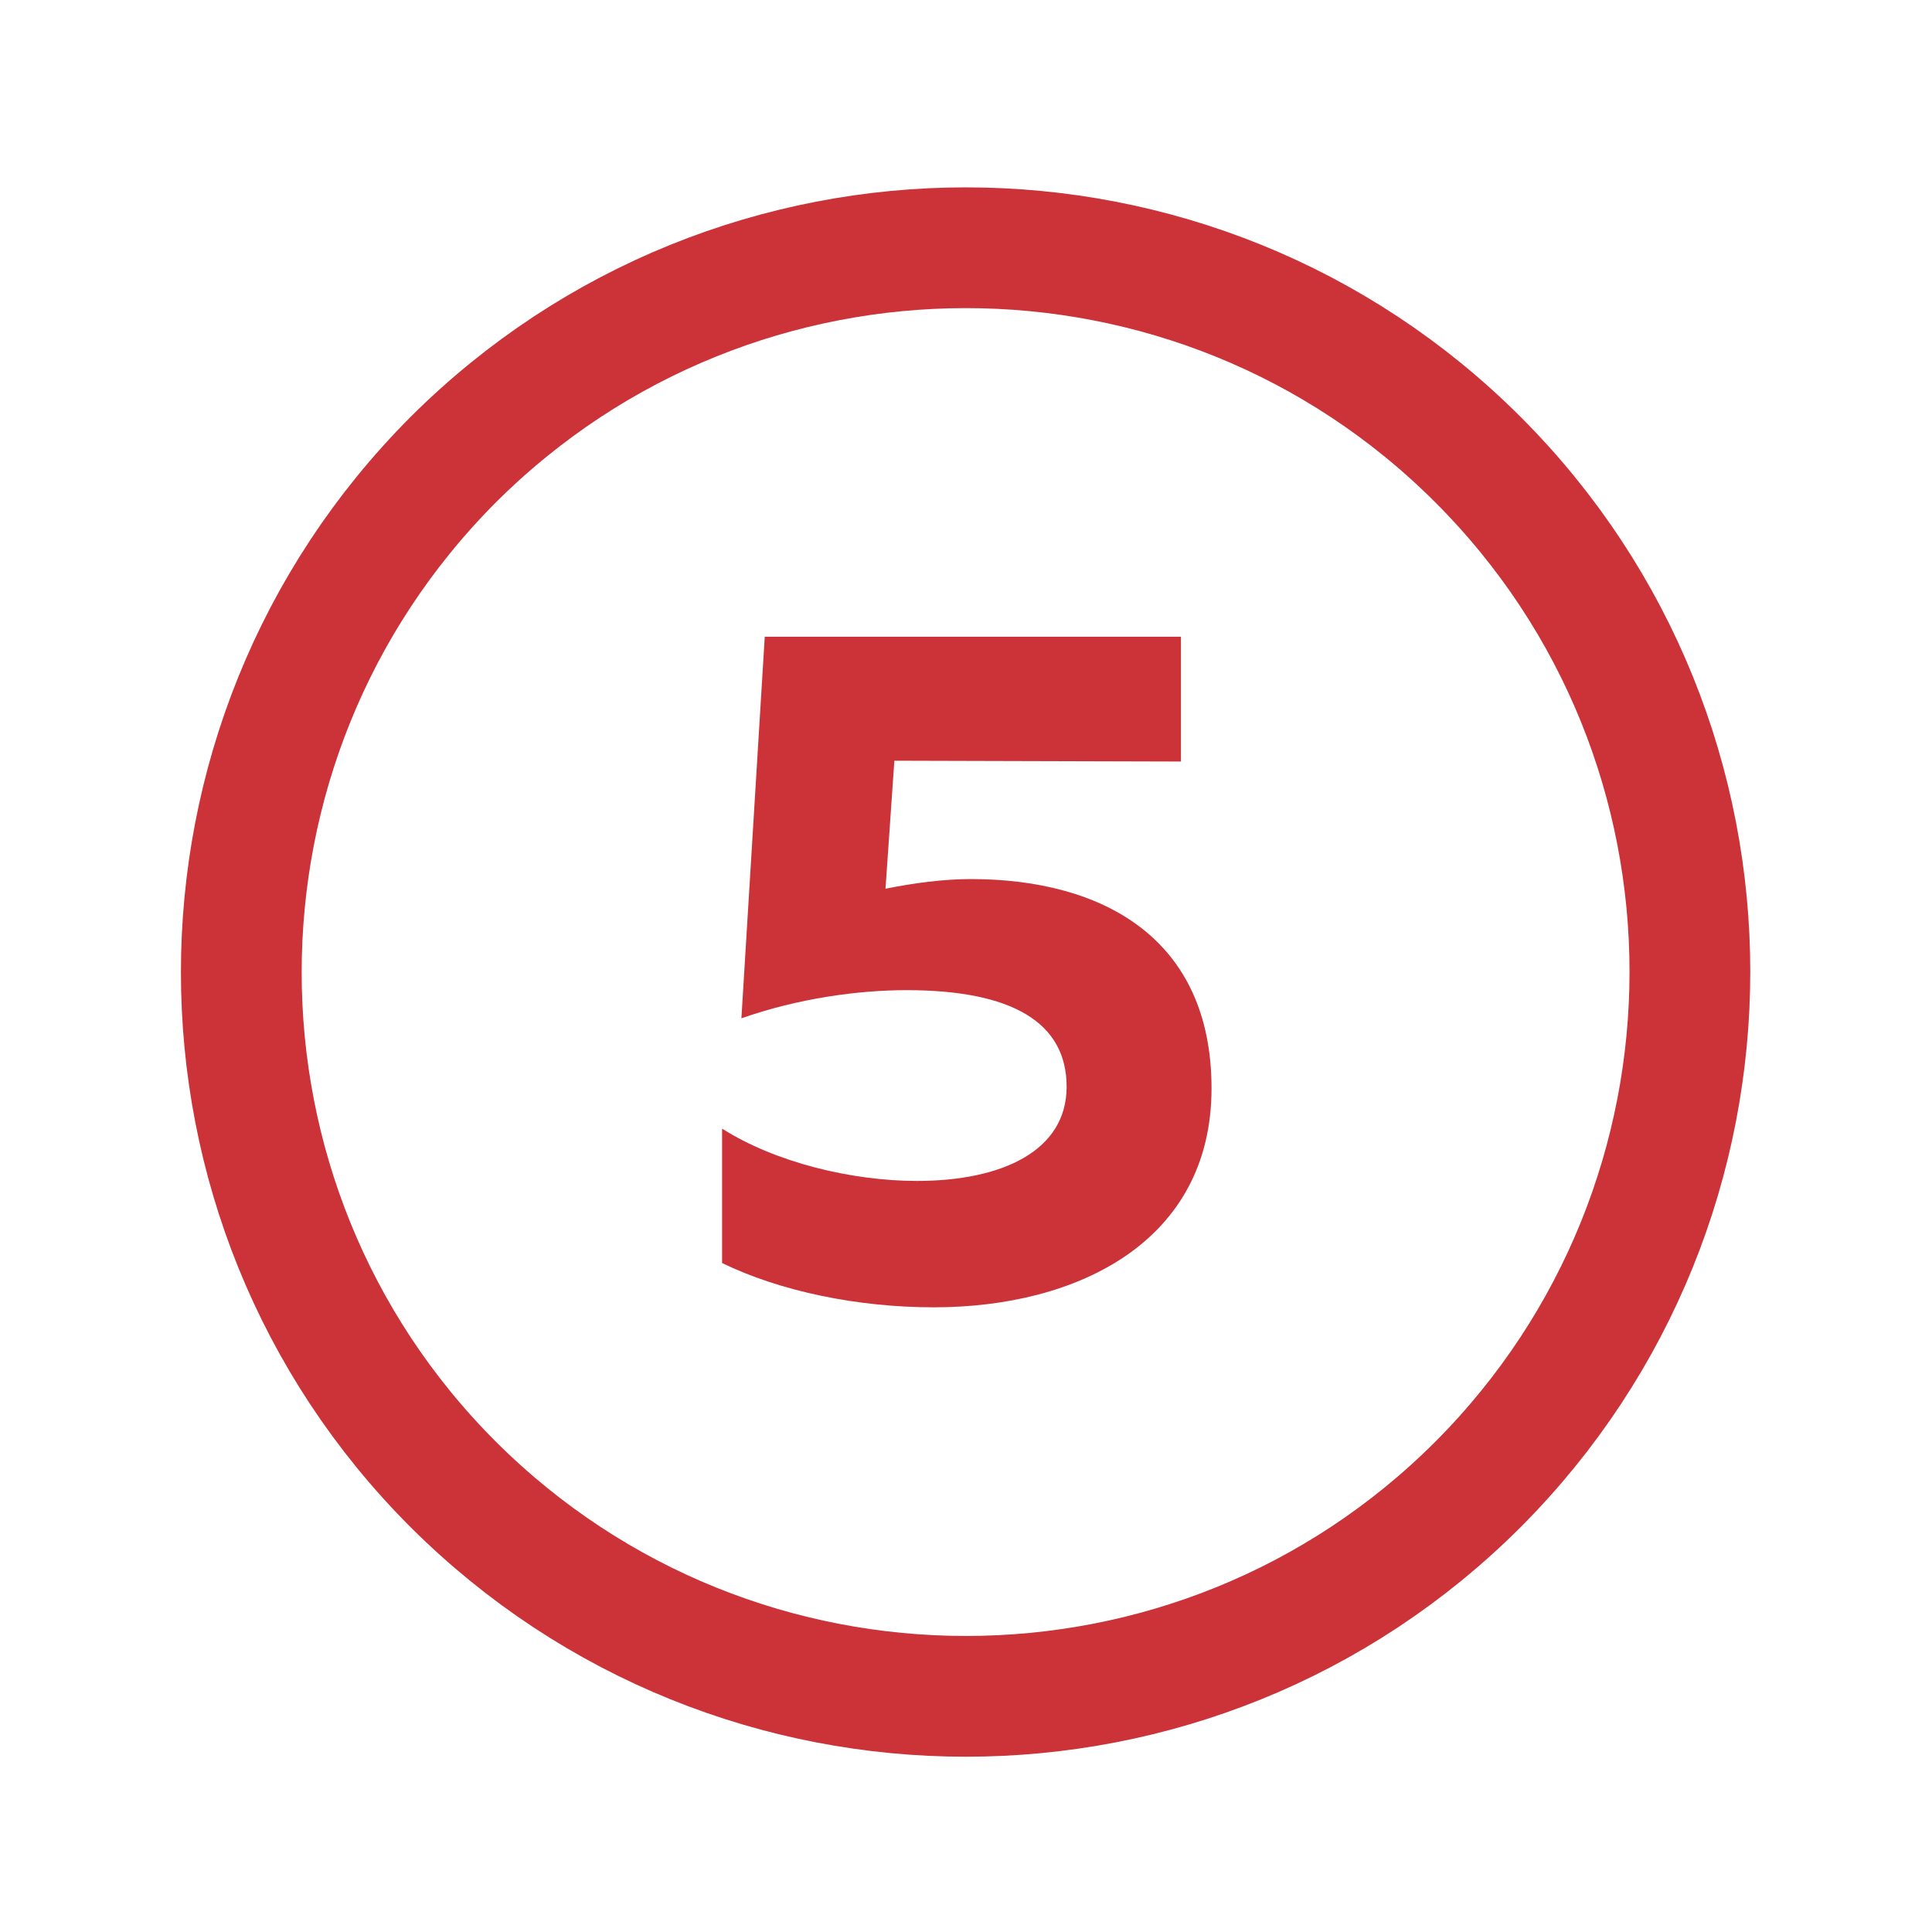
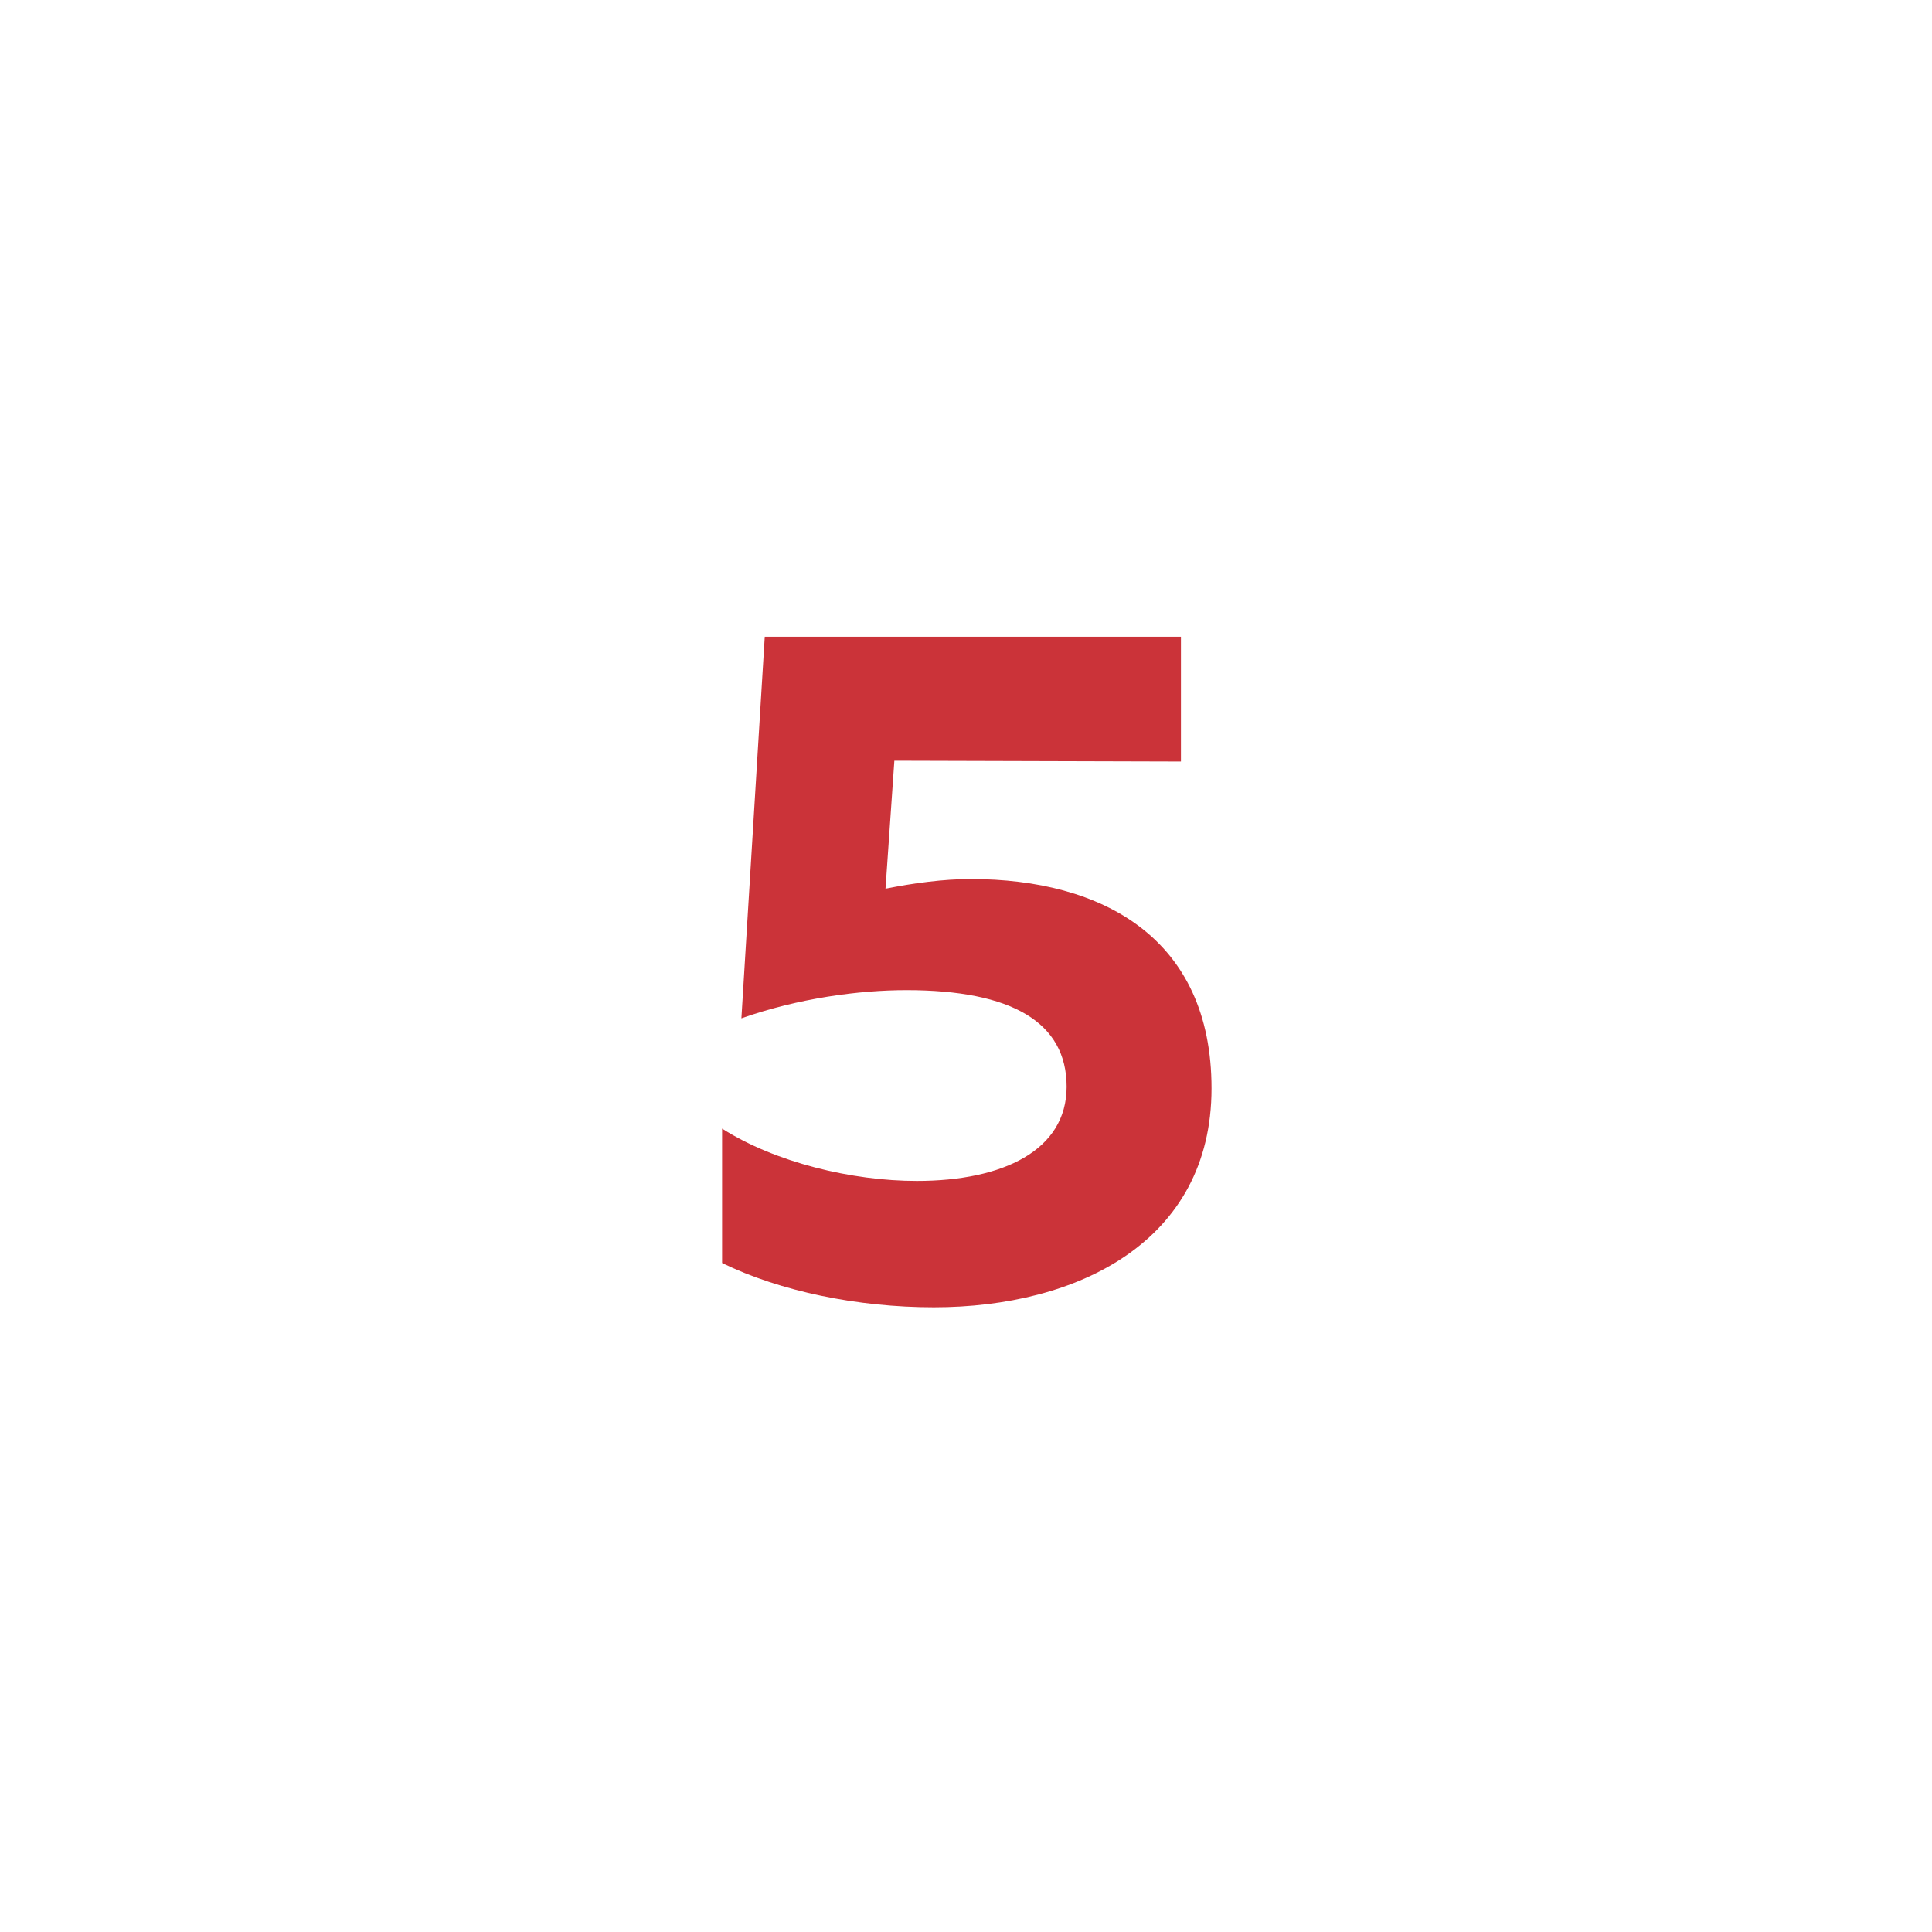
<svg xmlns="http://www.w3.org/2000/svg" version="1.1" id="Layer_1" x="0px" y="0px" viewBox="0 0 24 24" style="enable-background:new 0 0 24 24;" xml:space="preserve">
  <style type="text/css"> .st0{fill:none;stroke:#CB3339;stroke-width:1.5;stroke-linecap:round;stroke-linejoin:round;} .st1{fill:none;} .st2{fill:#CB3339;} </style>
-   <path class="st0" d="M18.36,5.71c3.51,3.51,3.51,9.21,0,12.73c-3.51,3.51-9.21,3.51-12.73,0c-3.51-3.51-3.51-9.21,0-12.73 C9.15,2.2,14.85,2.2,18.36,5.71" />
-   <path class="st1" d="M0,0.08h24v24H0V0.08z" />
  <path class="st2" d="M14.67,7.91v1.55l-3.56-0.01L11,11.04c0.35-0.07,0.72-0.12,1.06-0.12c1.63,0,2.99,0.73,2.99,2.6 c0,1.9-1.66,2.72-3.45,2.72c-0.95,0-1.91-0.2-2.63-0.55v-1.67c0.66,0.42,1.61,0.65,2.42,0.65c1.07,0,1.86-0.38,1.86-1.17 c0-0.8-0.68-1.2-1.99-1.2c-0.59,0-1.34,0.1-2.05,0.35L9.5,7.91H14.67z" />
</svg>